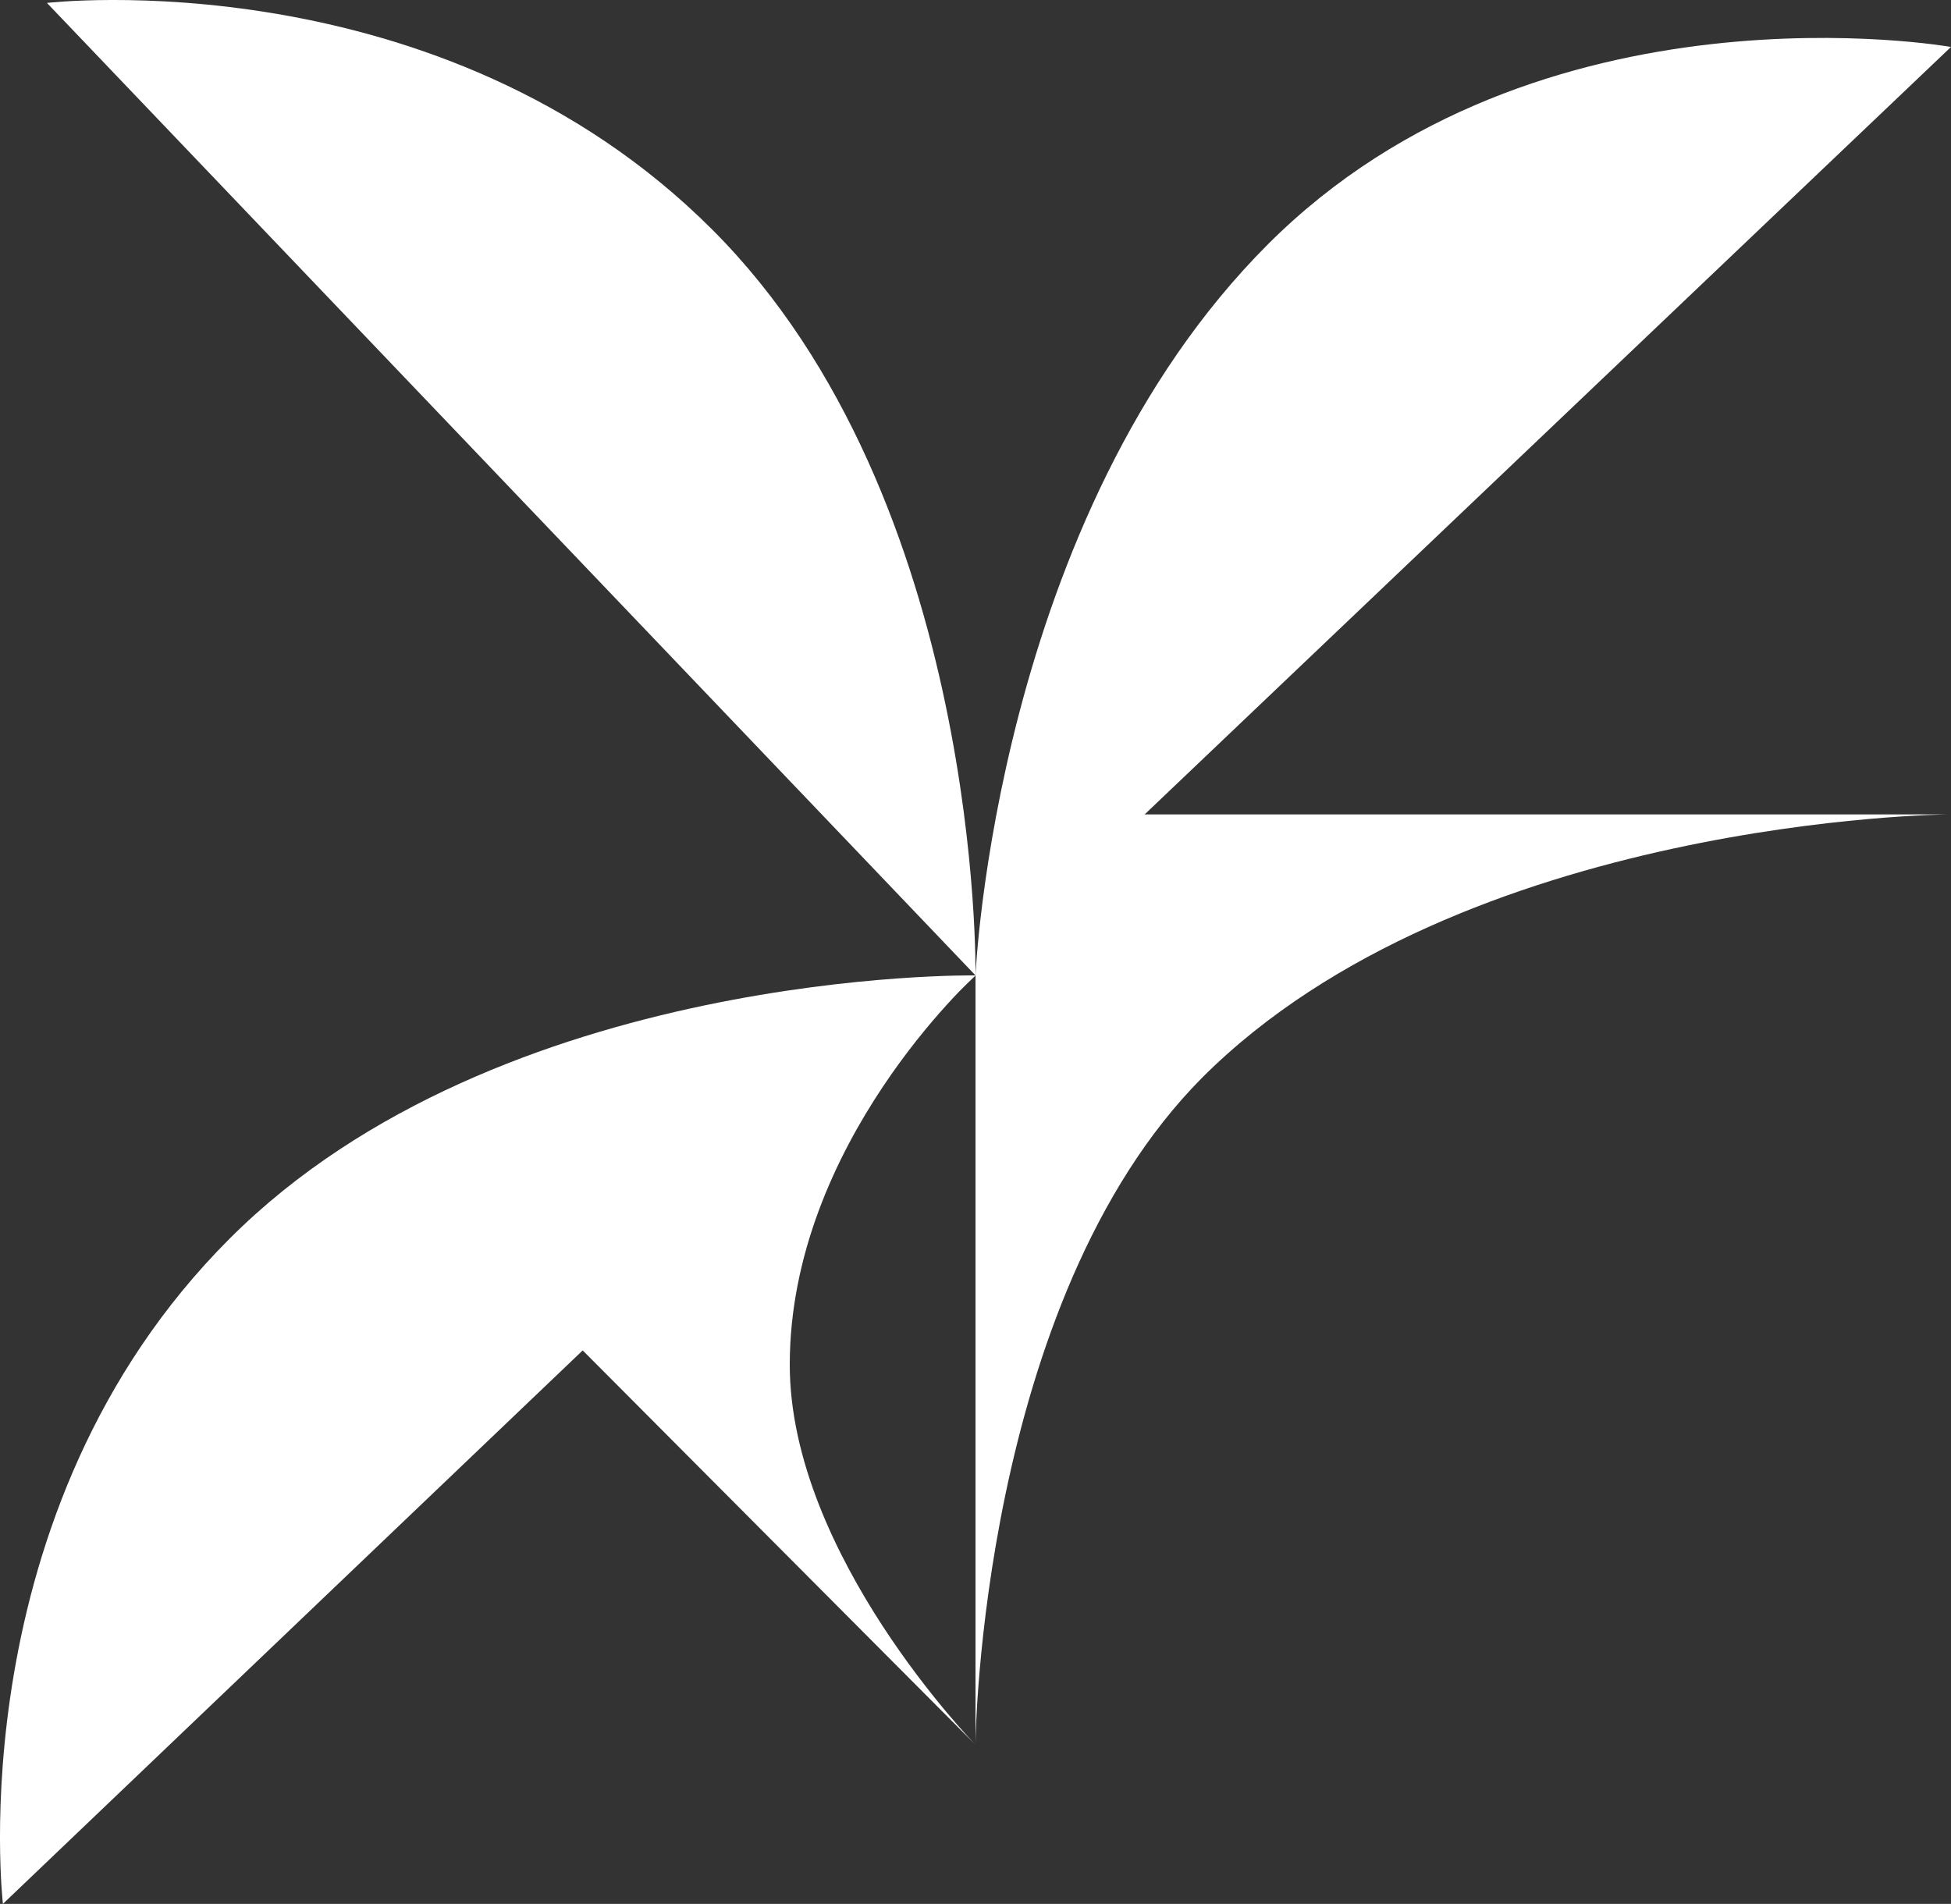
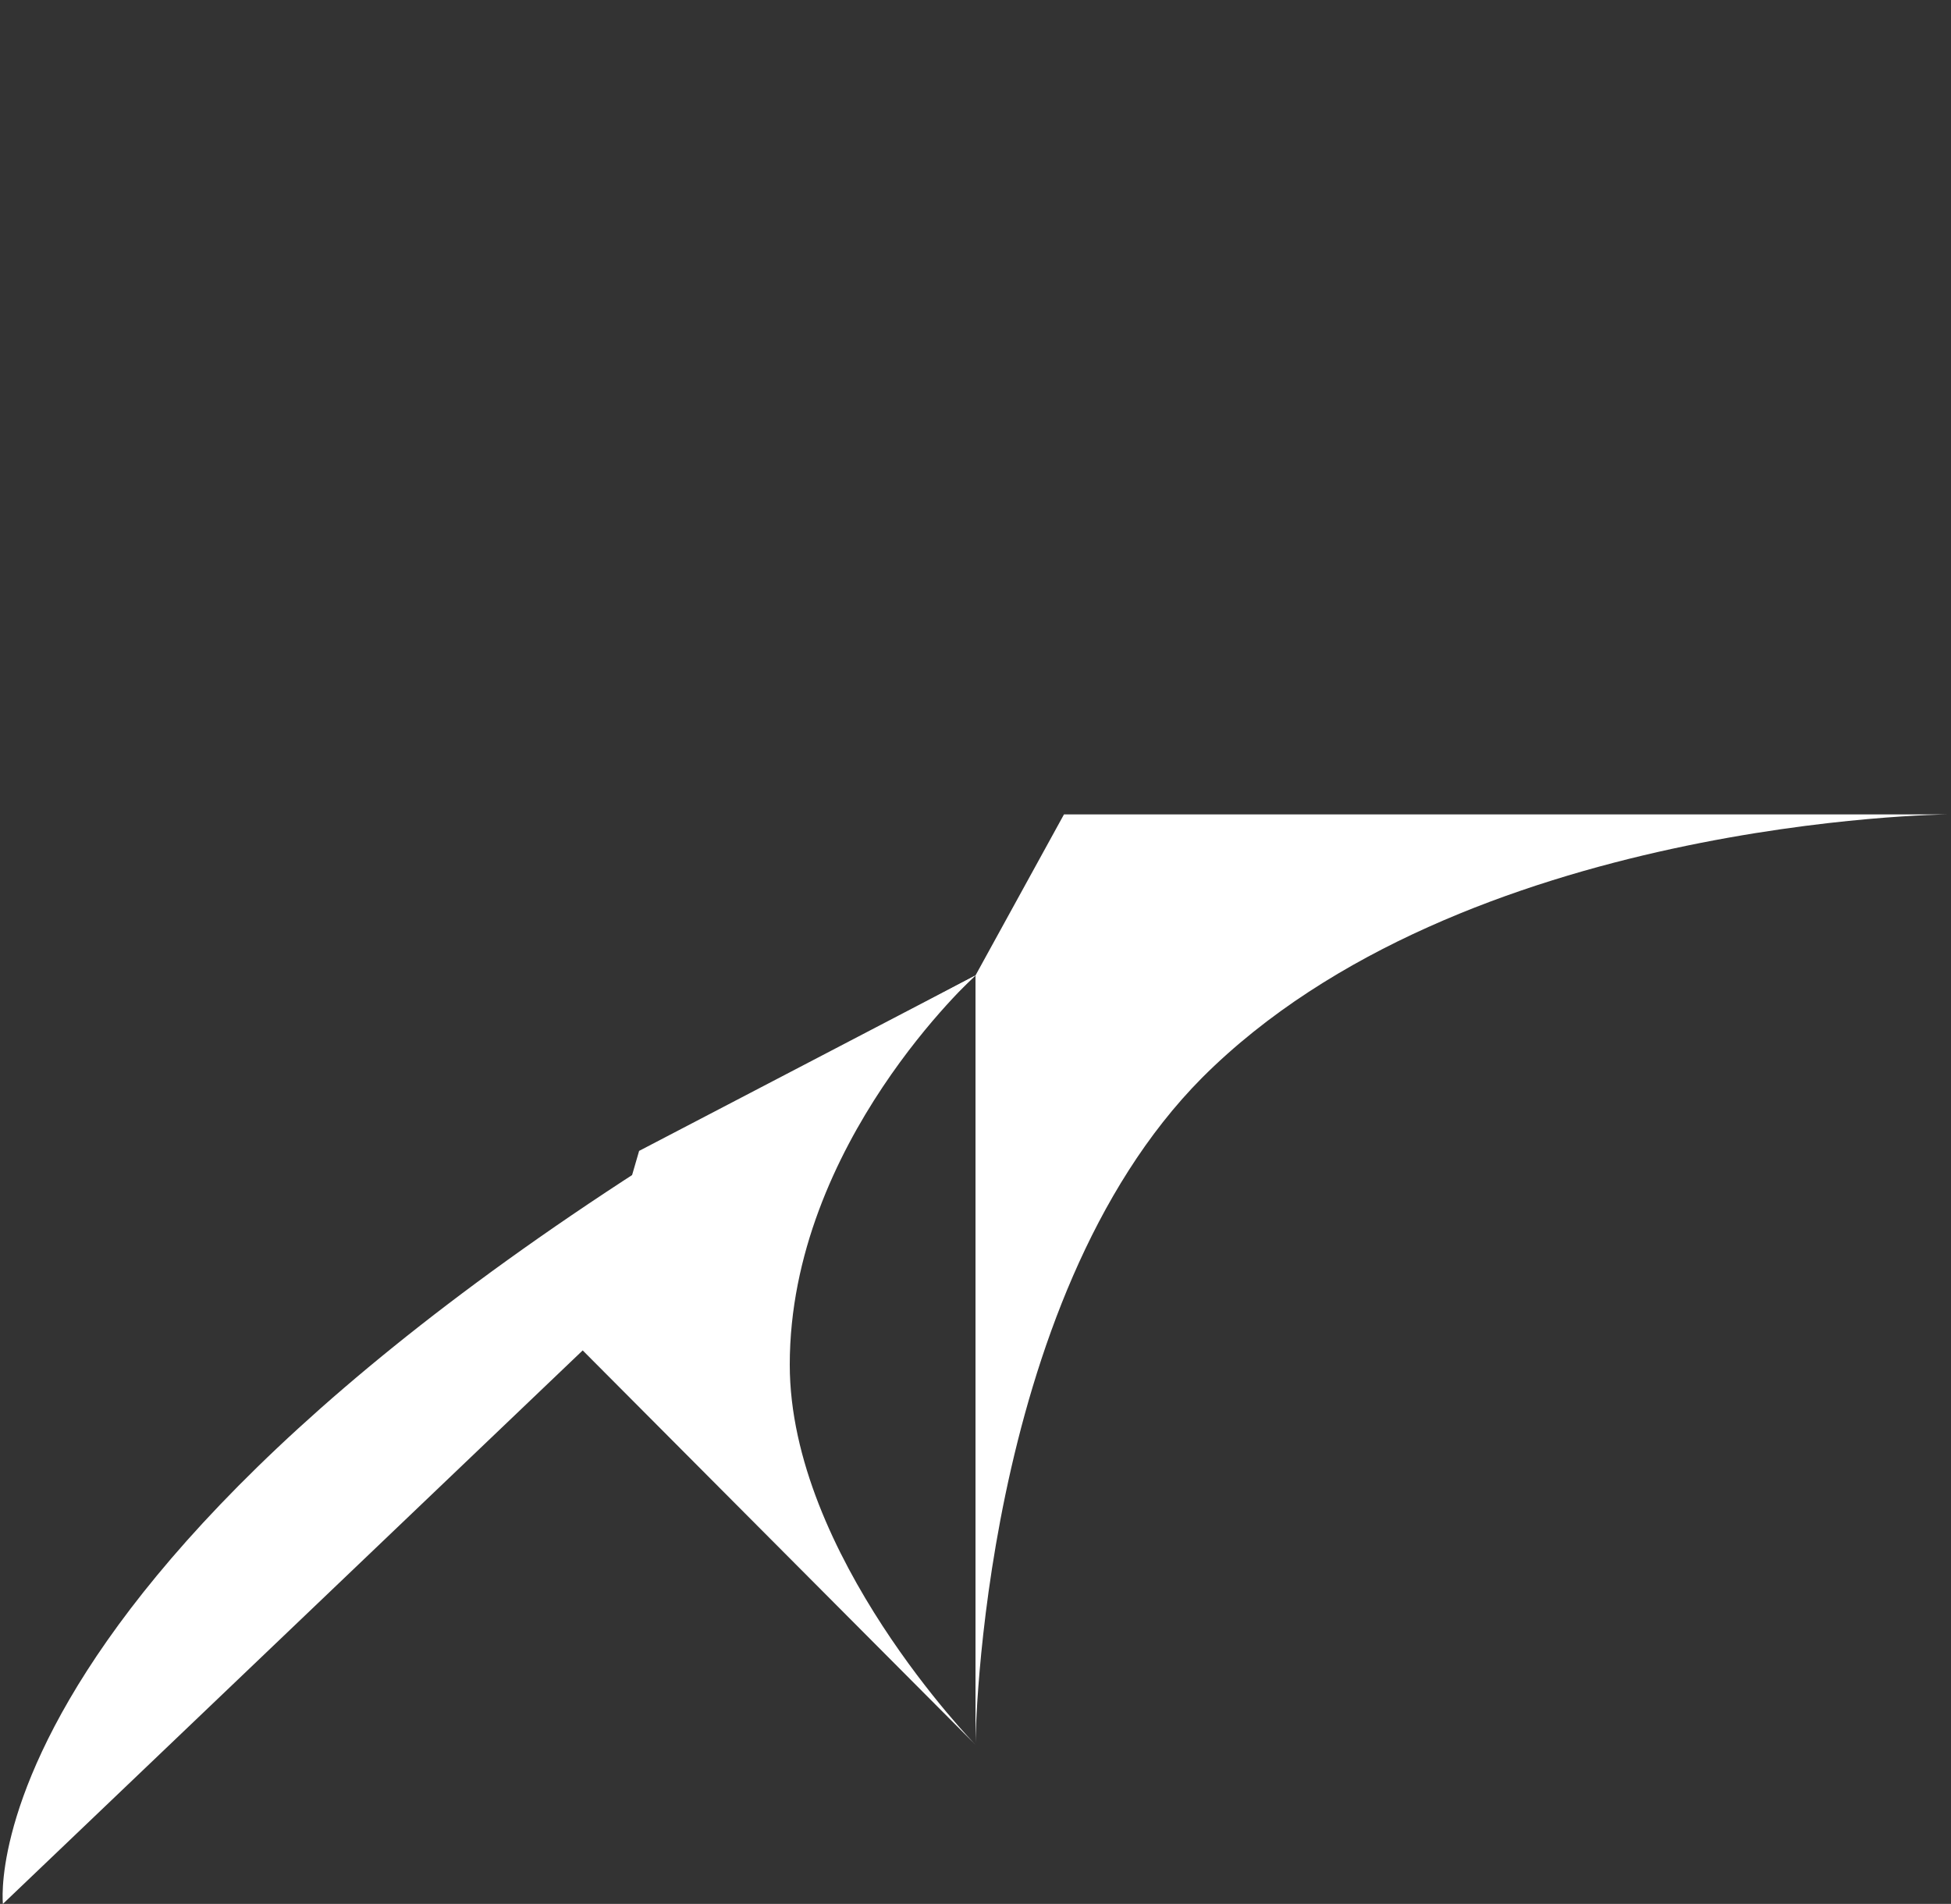
<svg xmlns="http://www.w3.org/2000/svg" viewBox="0 0 133.4 130.19">
  <rect x="0" y="0" width="133.4" height="130.19" fill="#333333" stroke="none" />
  <defs>
    <style>.cls-1{fill:#fff;}</style>
  </defs>
  <title>logo branco</title>
  <g id="Camada_2" data-name="Camada 2">
    <g id="Camada_1-2" data-name="Camada 1">
-       <path class="cls-1" d="M3.21.2,66.7,66.7s.51-32.5-18-51C30.06-2.95,3.21.2,3.21.2Z" />
-       <path class="cls-1" d="M.2,130.19,66.7,66.7s-32.5-.51-51,18C-2.95,103.34.2,130.19.2,130.19Z" />
-       <path class="cls-1" d="M66.7,66.7,133.4,3.21s-28.2-5-46.7,13.49C68.05,35.35,66.7,66.7,66.7,66.7Z" />
+       <path class="cls-1" d="M.2,130.19,66.7,66.7C-2.95,103.34.2,130.19.2,130.19Z" />
      <path class="cls-1" d="M66.7,66.7v52.49S67,89,82.2,73.69c17.75-17.74,51-18,51-18H72.75Z" />
      <path class="cls-1" d="M39.76,92.26,66.7,119.31S54,106.32,54,93.32C54,78.19,66.7,66.7,66.7,66.7l-23,12Z" />
    </g>
  </g>
</svg>